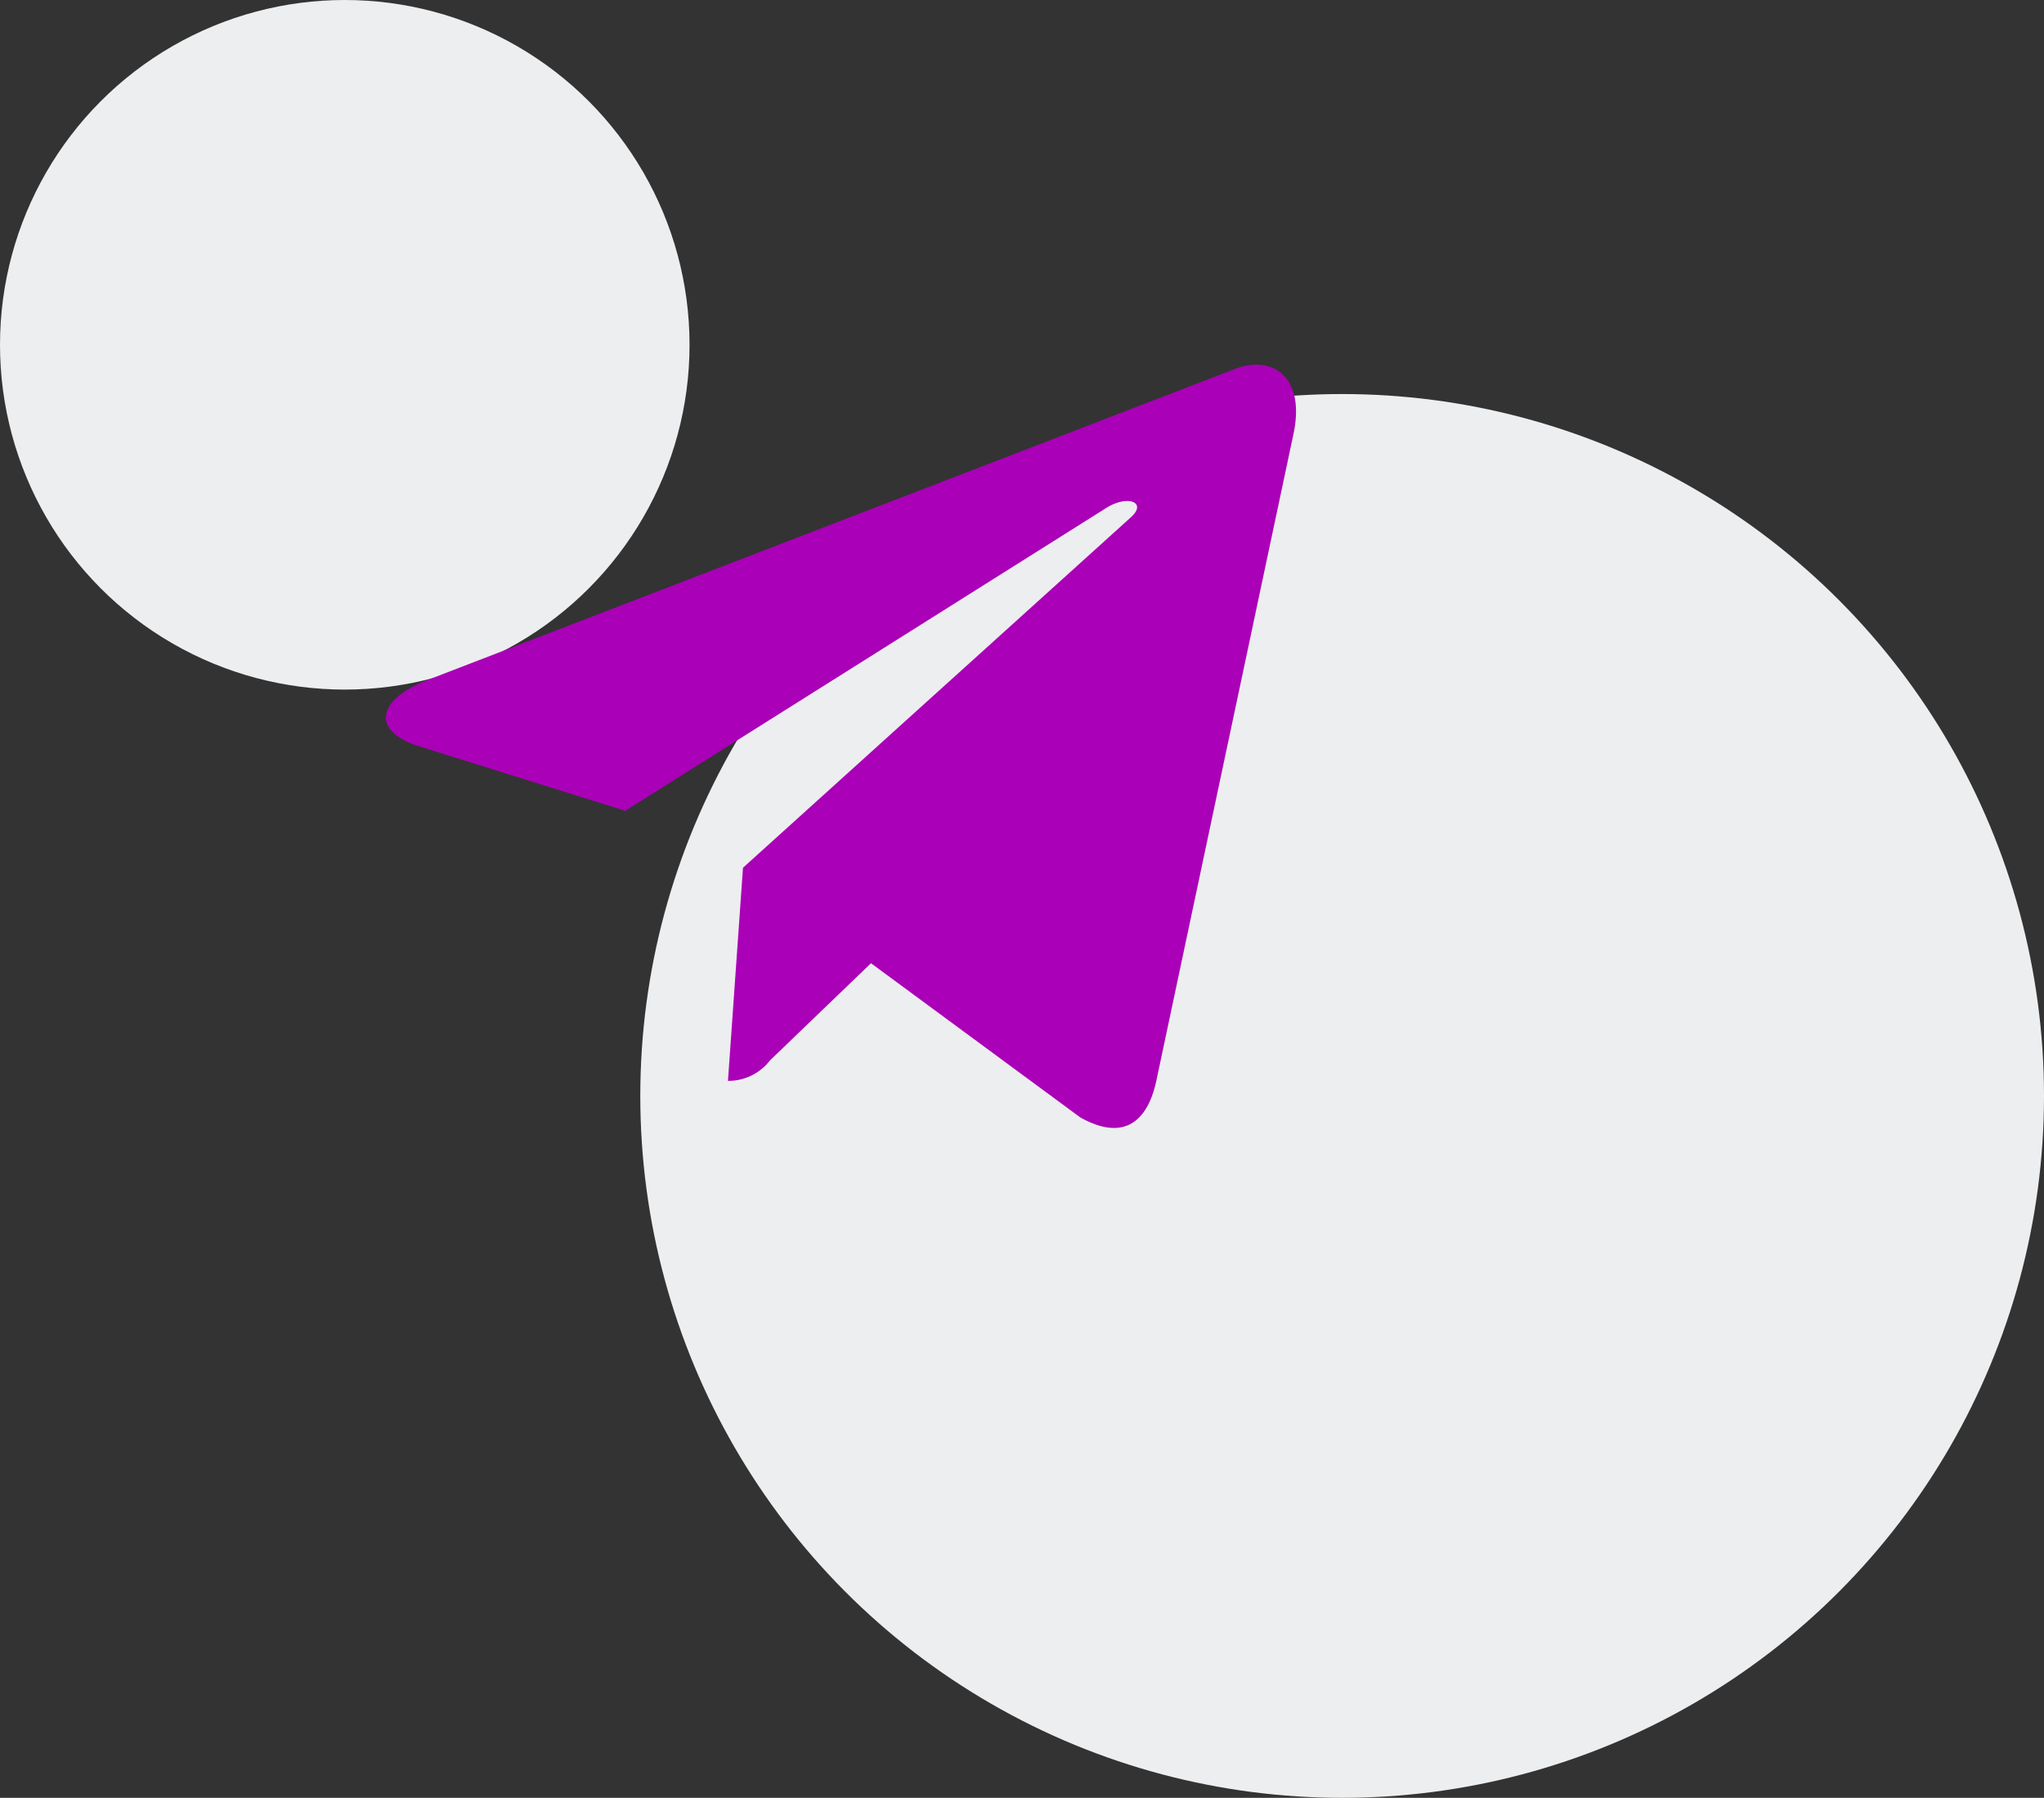
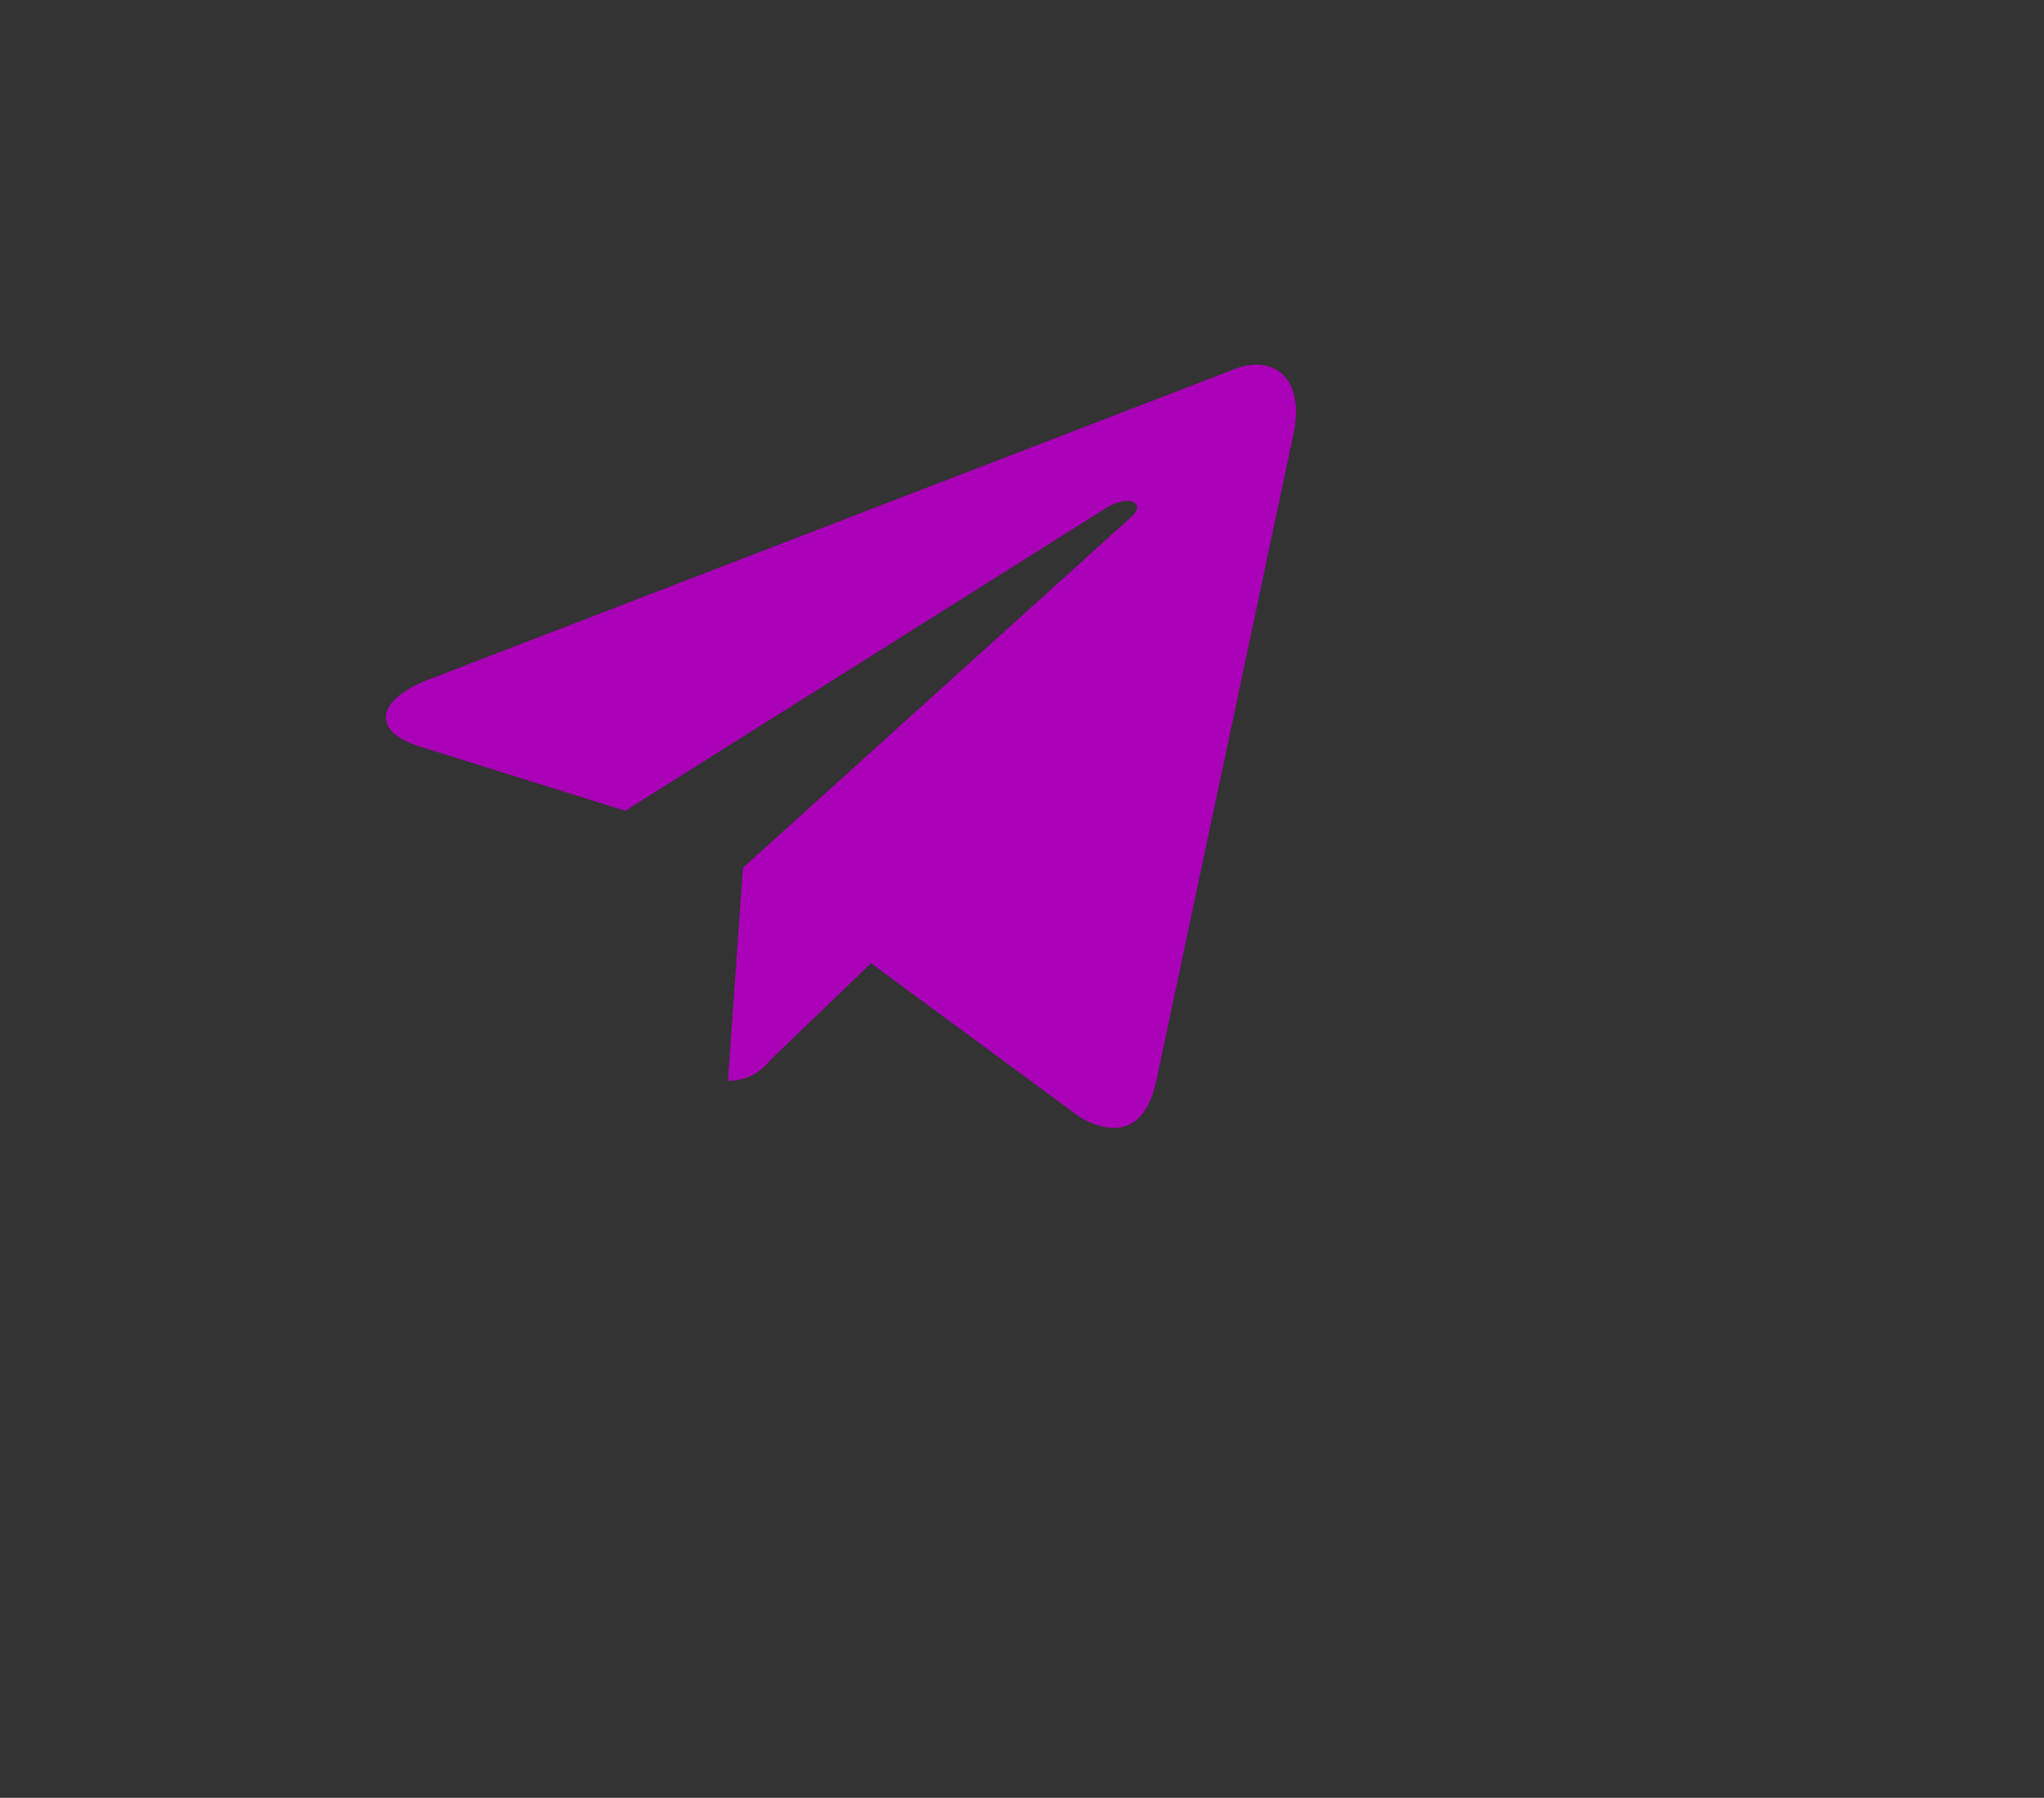
<svg xmlns="http://www.w3.org/2000/svg" width="83" height="73" viewBox="0 0 83 73">
  <rect x="0" y="0" width="83" height="73" fill="#333333" stroke="none" />
  <g id="serve-3" transform="translate(0.387 -0.134)">
    <g id="Group_1915" data-name="Group 1915">
-       <circle id="Ellipse_9" data-name="Ellipse 9" cx="28.5" cy="28.5" r="28.5" transform="translate(25.613 16.134)" fill="#edeeef" />
-       <circle id="Ellipse_10" data-name="Ellipse 10" cx="14" cy="14" r="14" transform="translate(-0.387 0.134)" fill="#edeeef" />
-     </g>
+       </g>
    <path id="Icon_awesome-telegram-plane" data-name="Icon awesome-telegram-plane" d="M36.851,7.35l-5.577,26.3c-.421,1.856-1.518,2.318-3.077,1.444l-8.5-6.261-4.1,3.943a2.134,2.134,0,0,1-1.708.833l.61-8.654L30.251,10.724c.685-.61-.148-.949-1.064-.338L9.718,22.644,1.336,20.021c-1.823-.569-1.856-1.823.379-2.7L34.5,4.693C36.018,4.124,37.346,5.031,36.851,7.35Z" transform="translate(15.284 10.413)" fill="#aa00b7" />
  </g>
</svg>